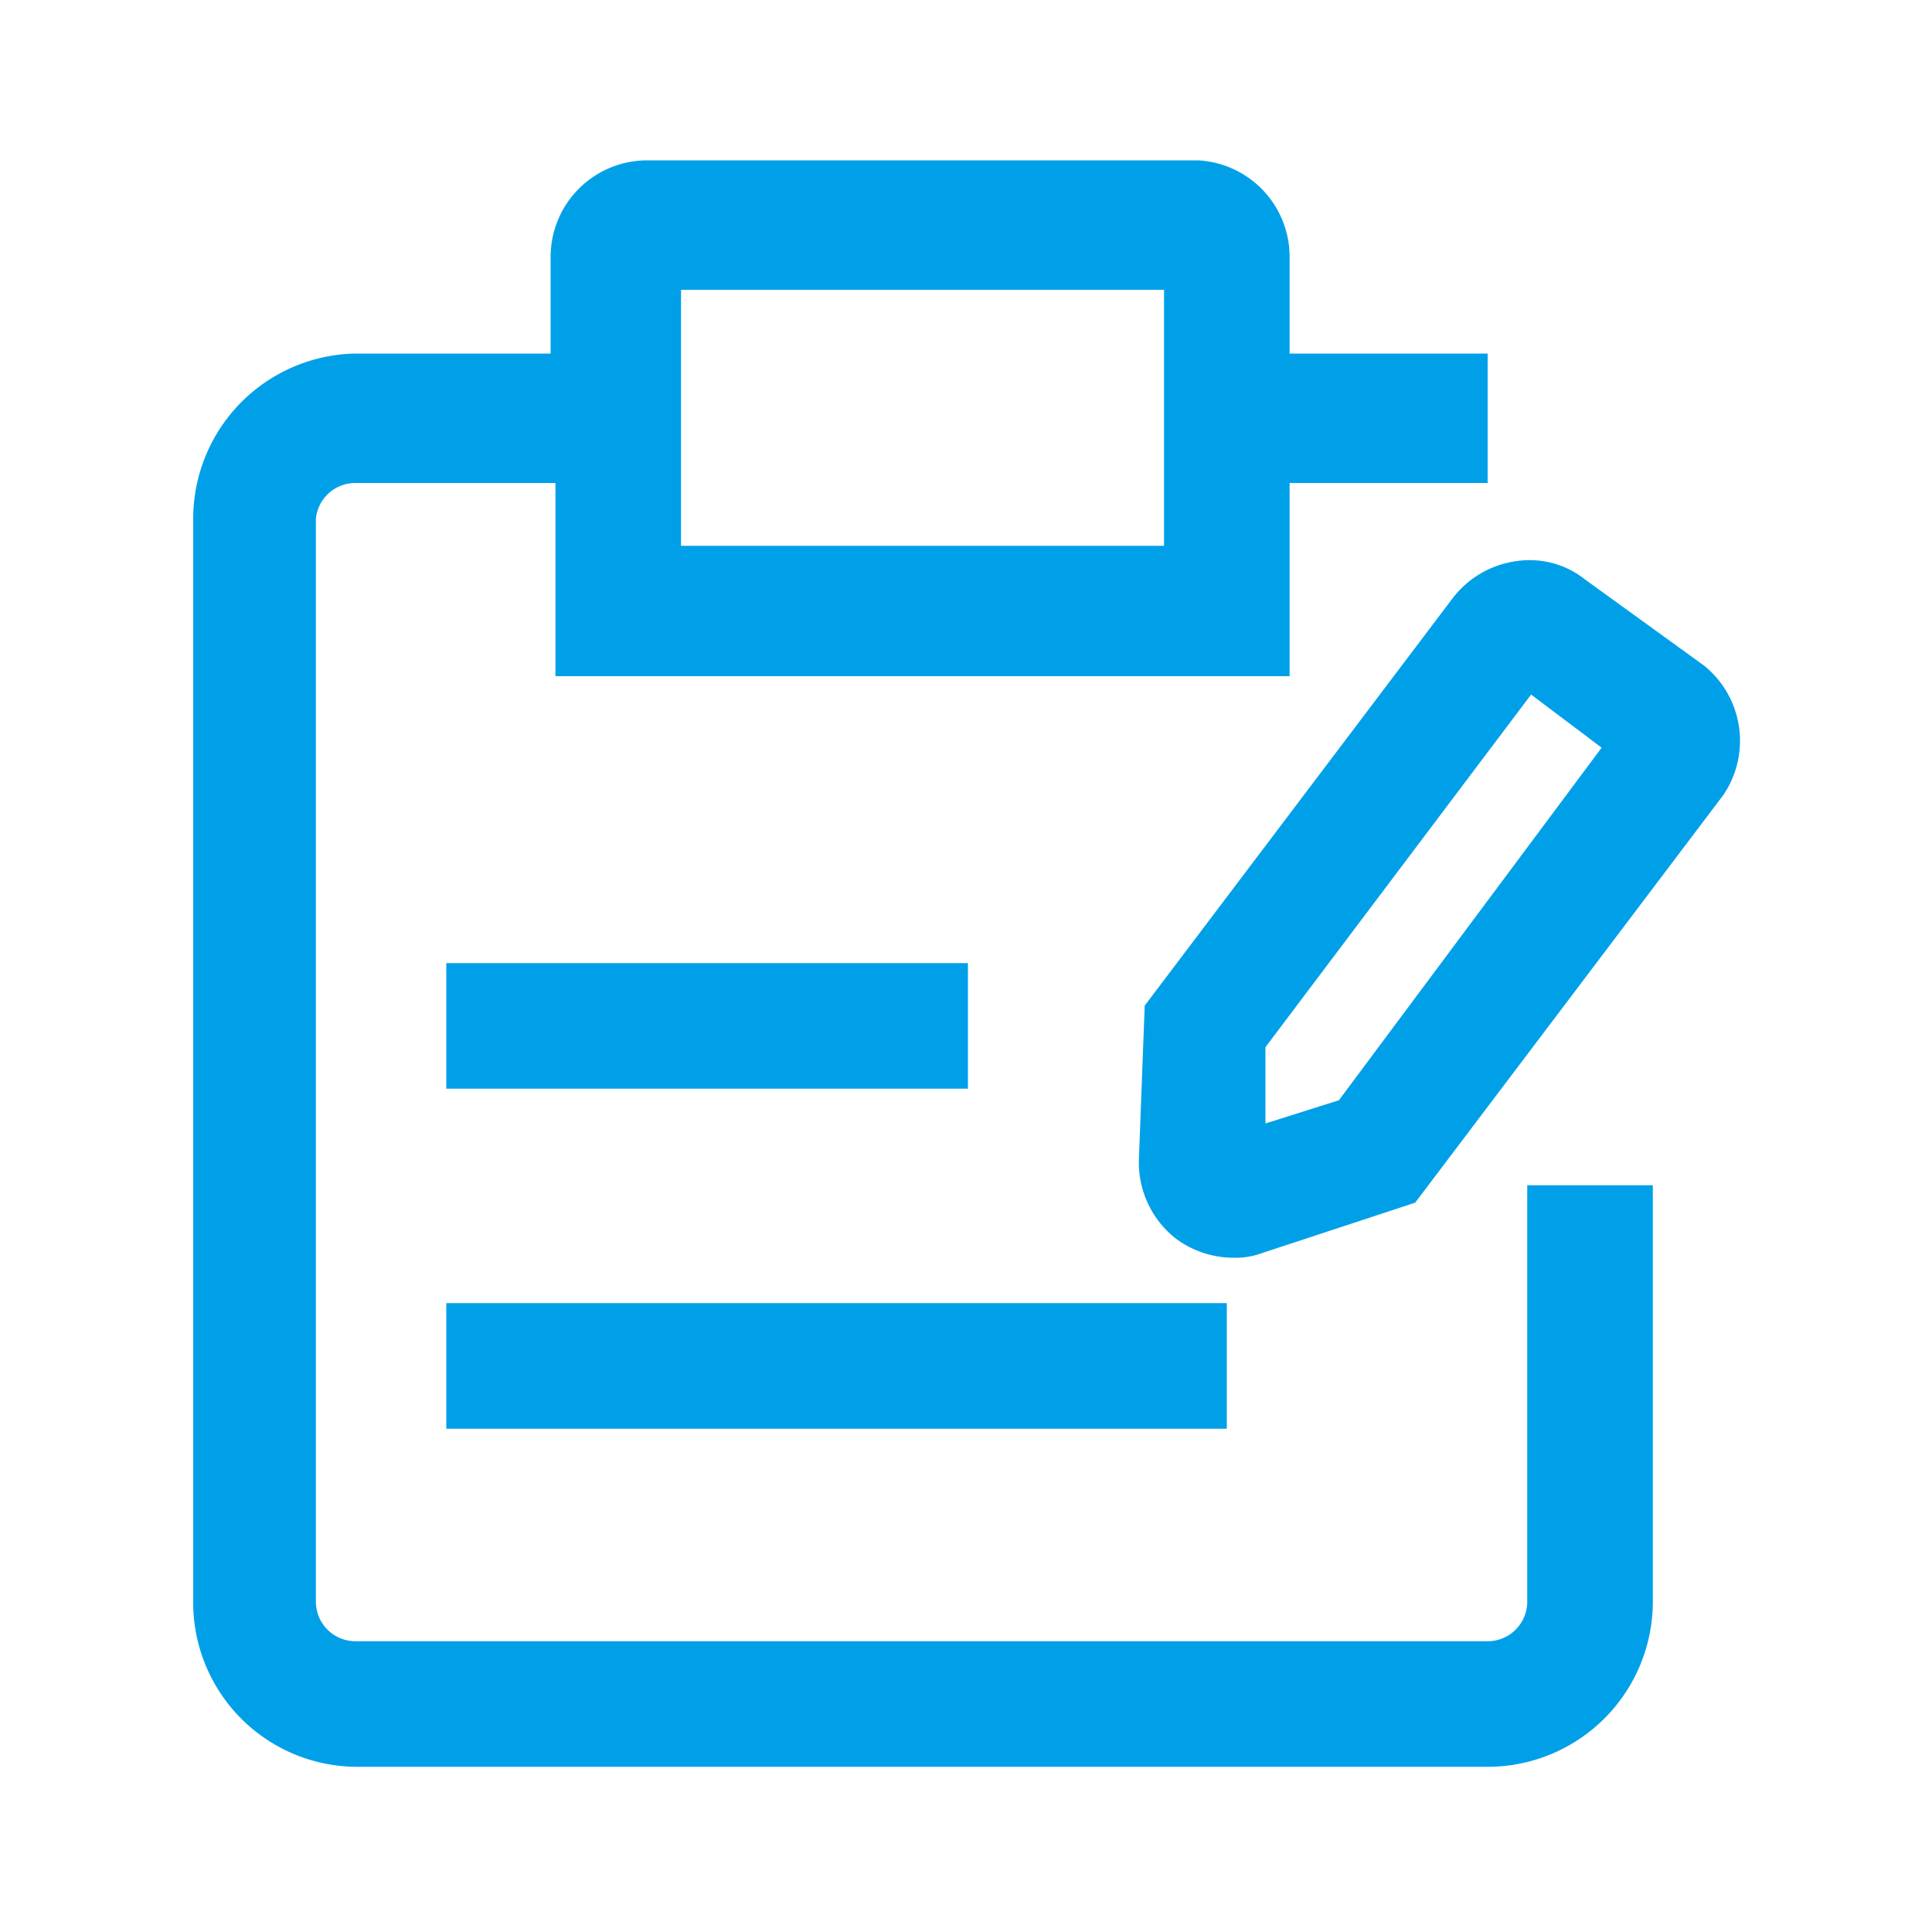
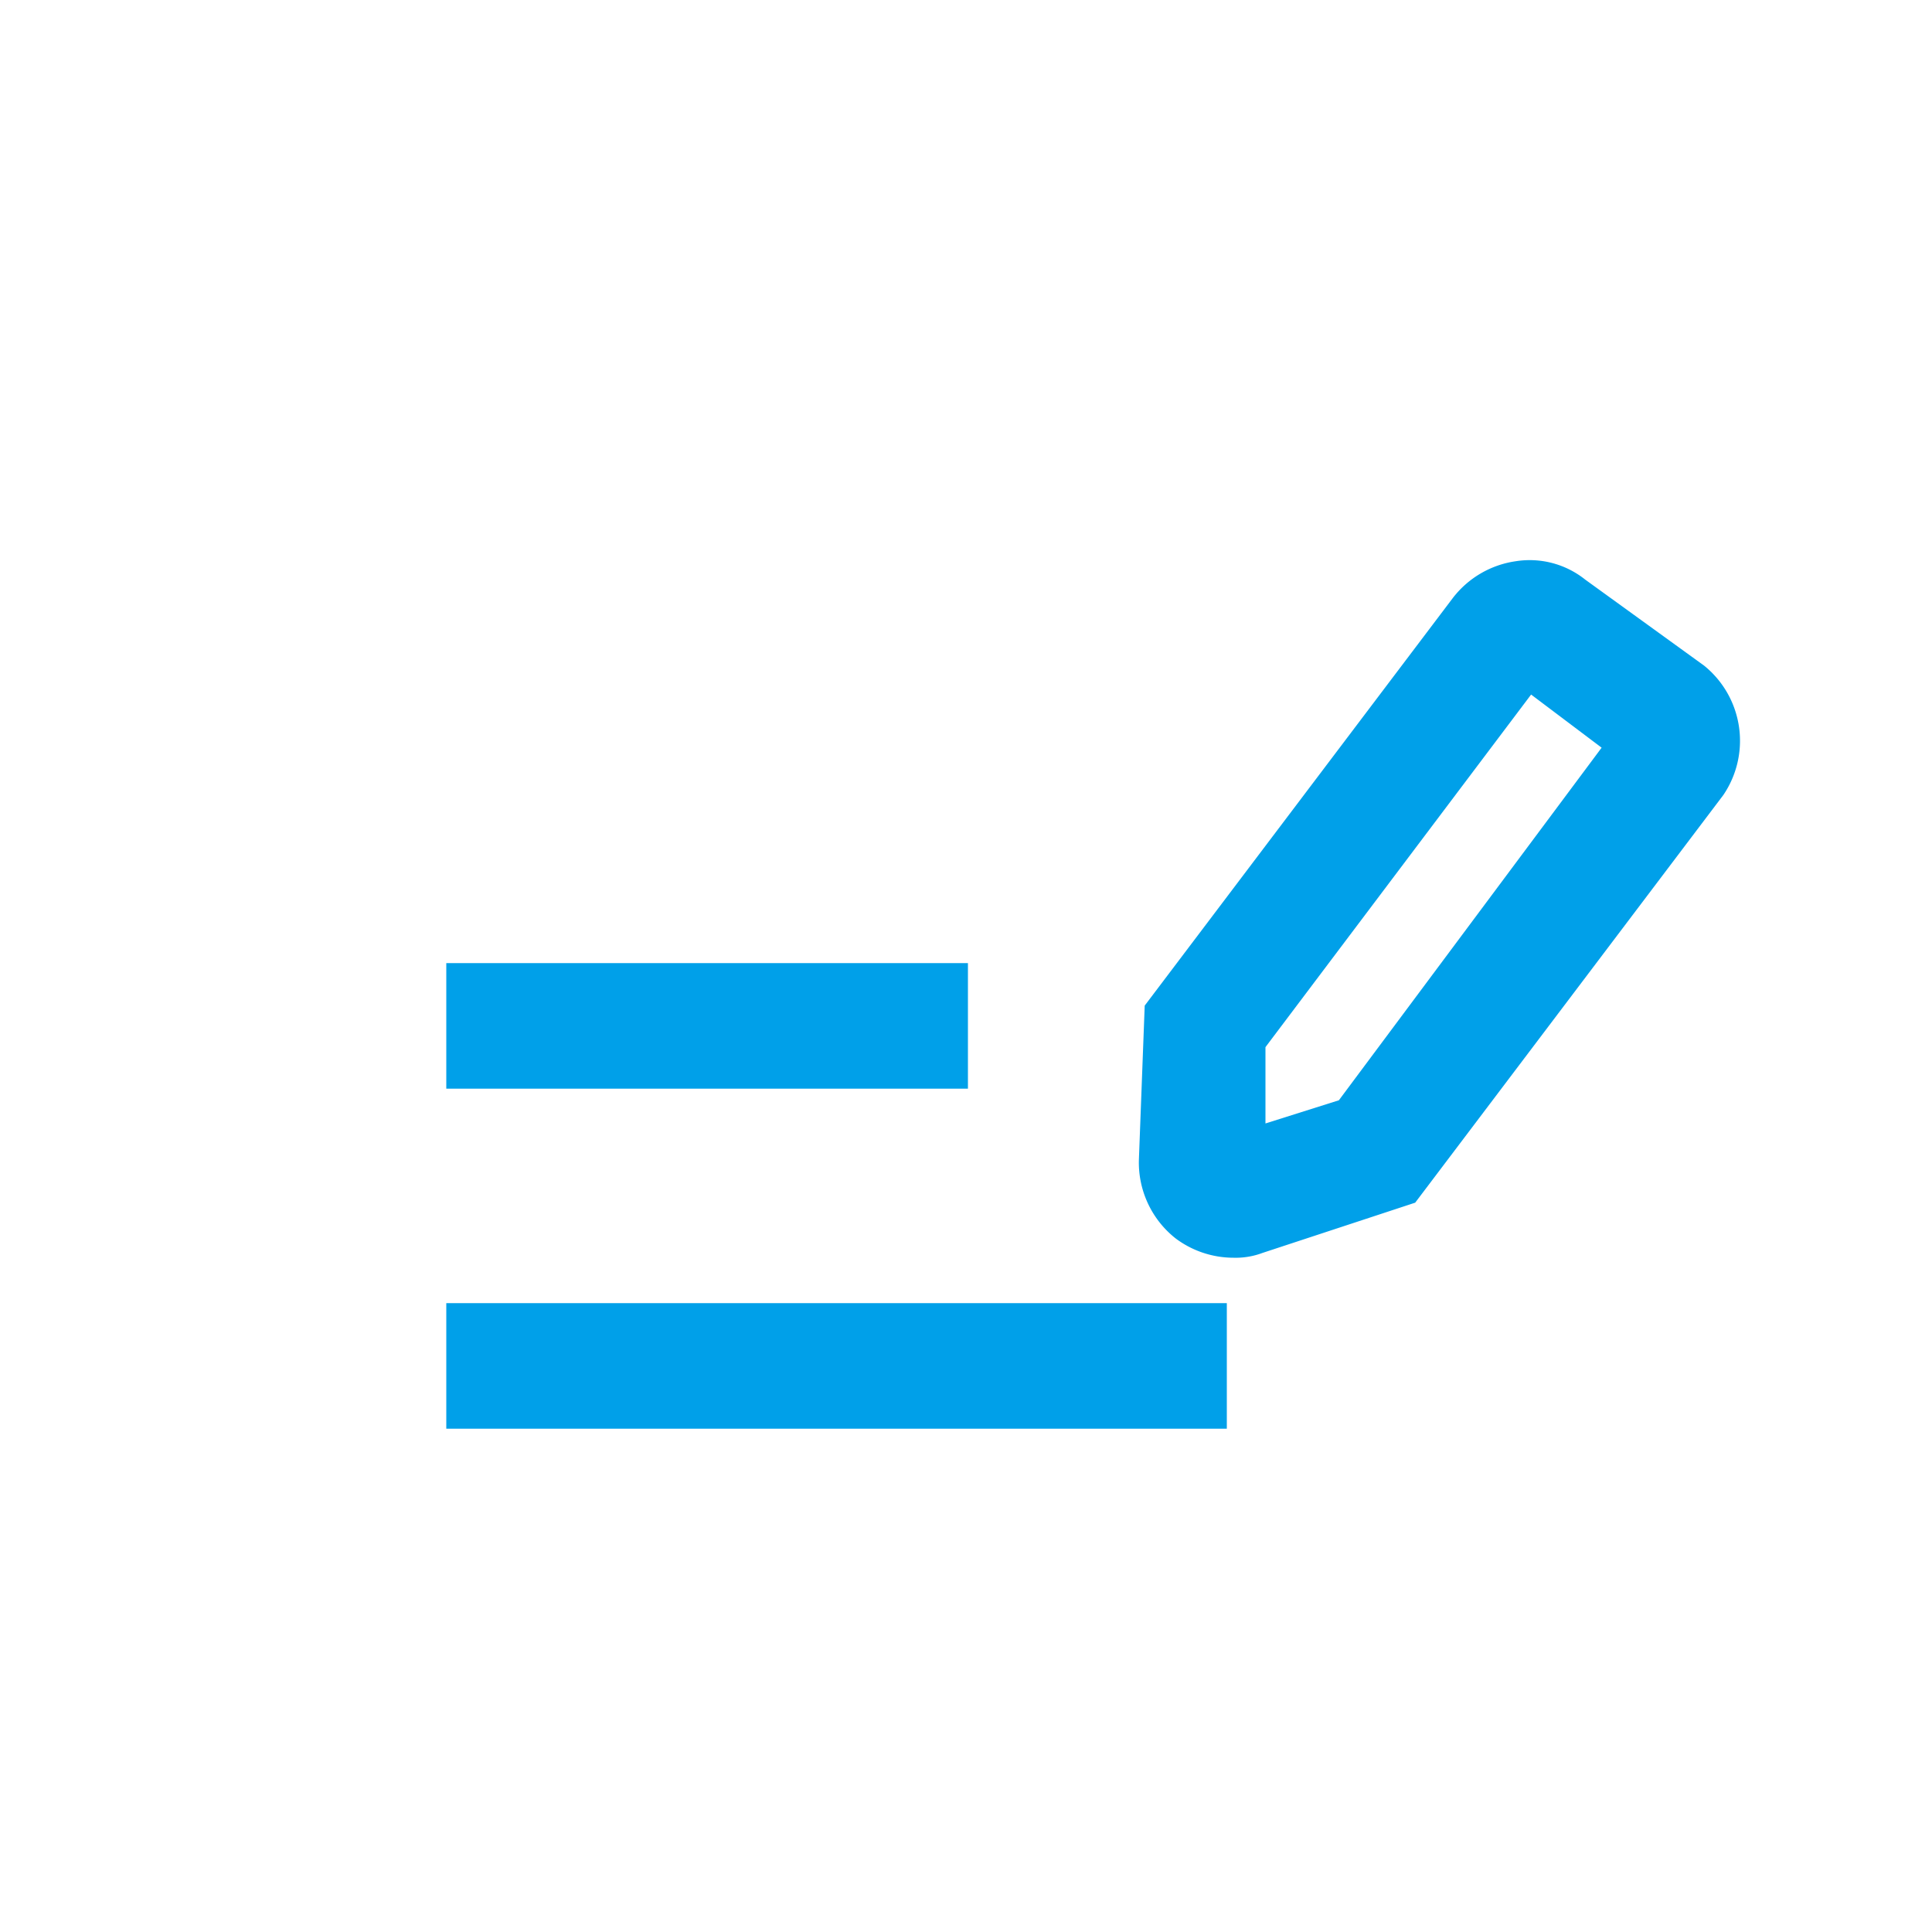
<svg xmlns="http://www.w3.org/2000/svg" t="1739327210450" class="icon" viewBox="0 0 1024 1024" version="1.1" p-id="9667" width="64" height="64">
-   <path d="M809.472 848.896a20.992 20.992 0 0 1-20.992 20.992H188.416a20.992 20.992 0 0 1-20.992-20.992V274.944A20.992 20.992 0 0 1 188.416 256h105.984v102.4h389.12V256h104.96V187.392h-104.96v-51.2a51.2 51.2 0 0 0-48.64-51.2H343.04a51.2 51.2 0 0 0-51.2 51.2v51.2H188.416A87.552 87.552 0 0 0 102.4 274.944v573.952a87.04 87.04 0 0 0 87.552 87.552H788.48a87.552 87.552 0 0 0 87.552-87.552v-220.672h-66.56zM360.96 153.6h256v135.68h-256z" p-id="9668" fill="#00A0E9" />
  <path d="M236.544 510.464h276.48v66.56h-276.48zM236.544 690.688h413.696v66.56H236.544zM903.168 352.768L840.192 307.2a47.104 47.104 0 0 0-36.864-9.728 51.2 51.2 0 0 0-33.28 19.456l-163.328 216.064-3.072 81.408a51.2 51.2 0 0 0 19.456 41.984 51.2 51.2 0 0 0 30.72 10.24 40.448 40.448 0 0 0 15.36-2.56l80.896-26.624 163.328-216.064a51.2 51.2 0 0 0-10.24-68.608z m-193.536 230.4l-38.912 12.288v-40.448l140.8-186.88 37.376 28.16z" p-id="9669" fill="#00A0E9" />
</svg>